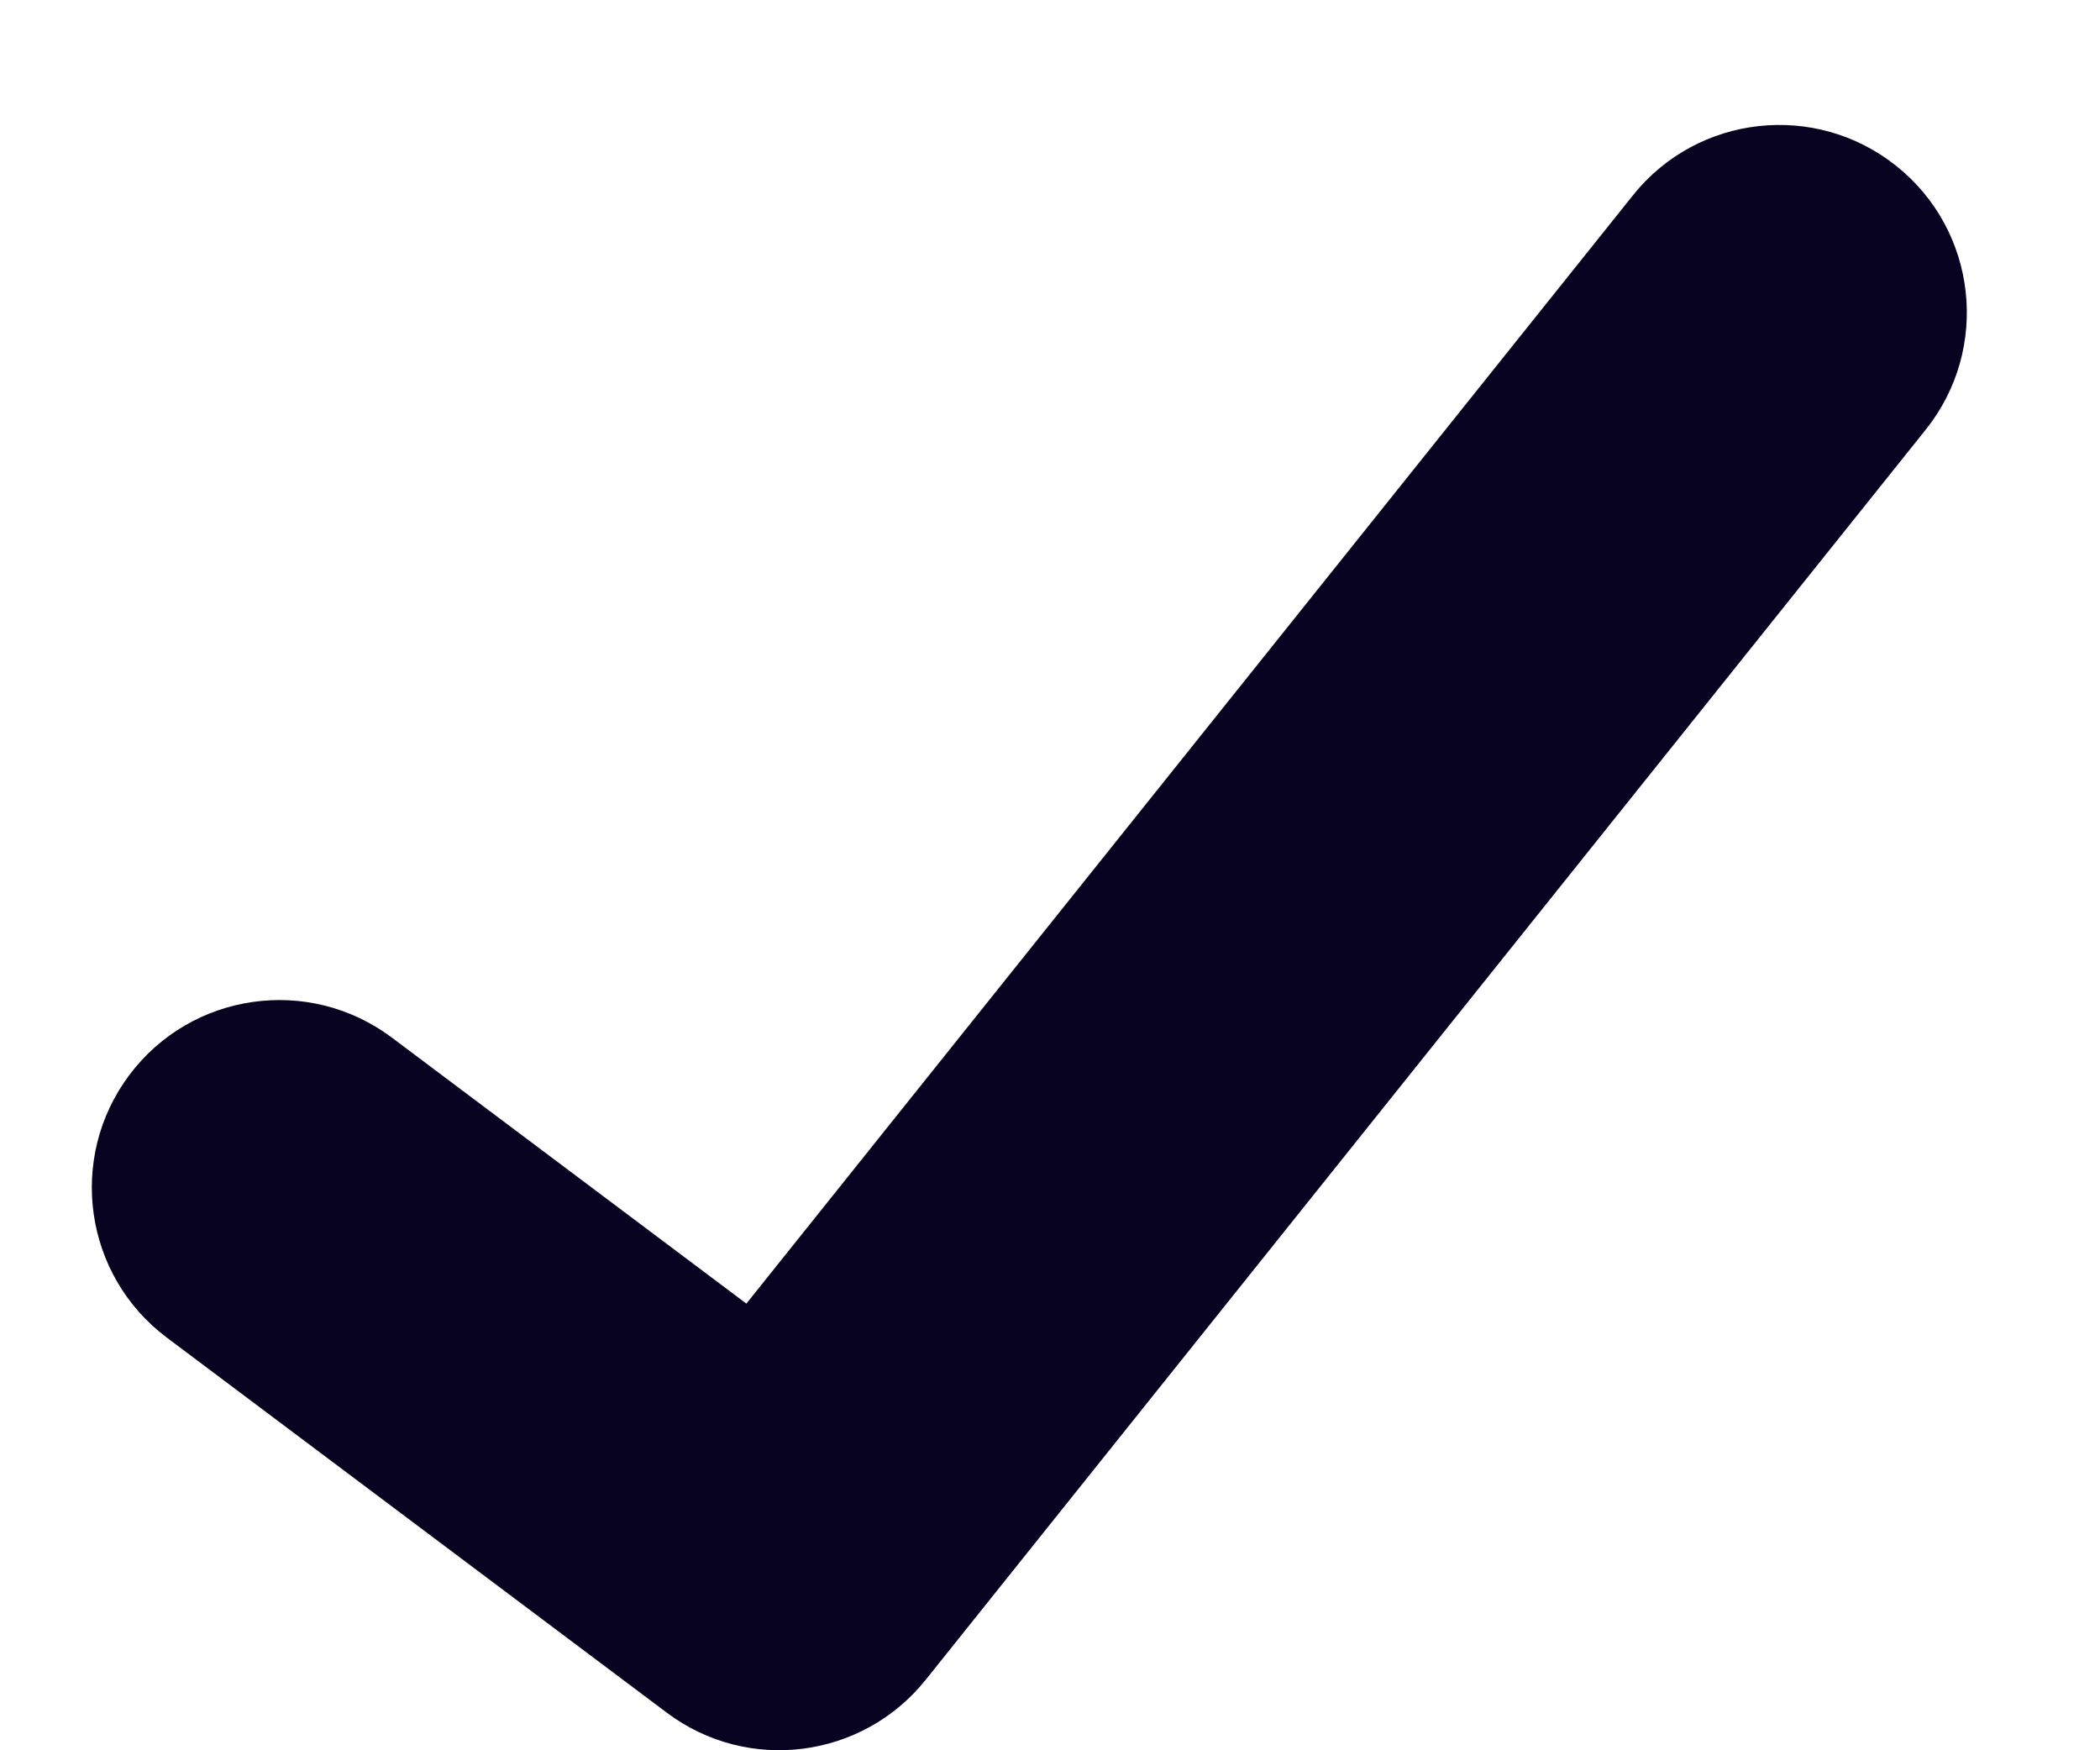
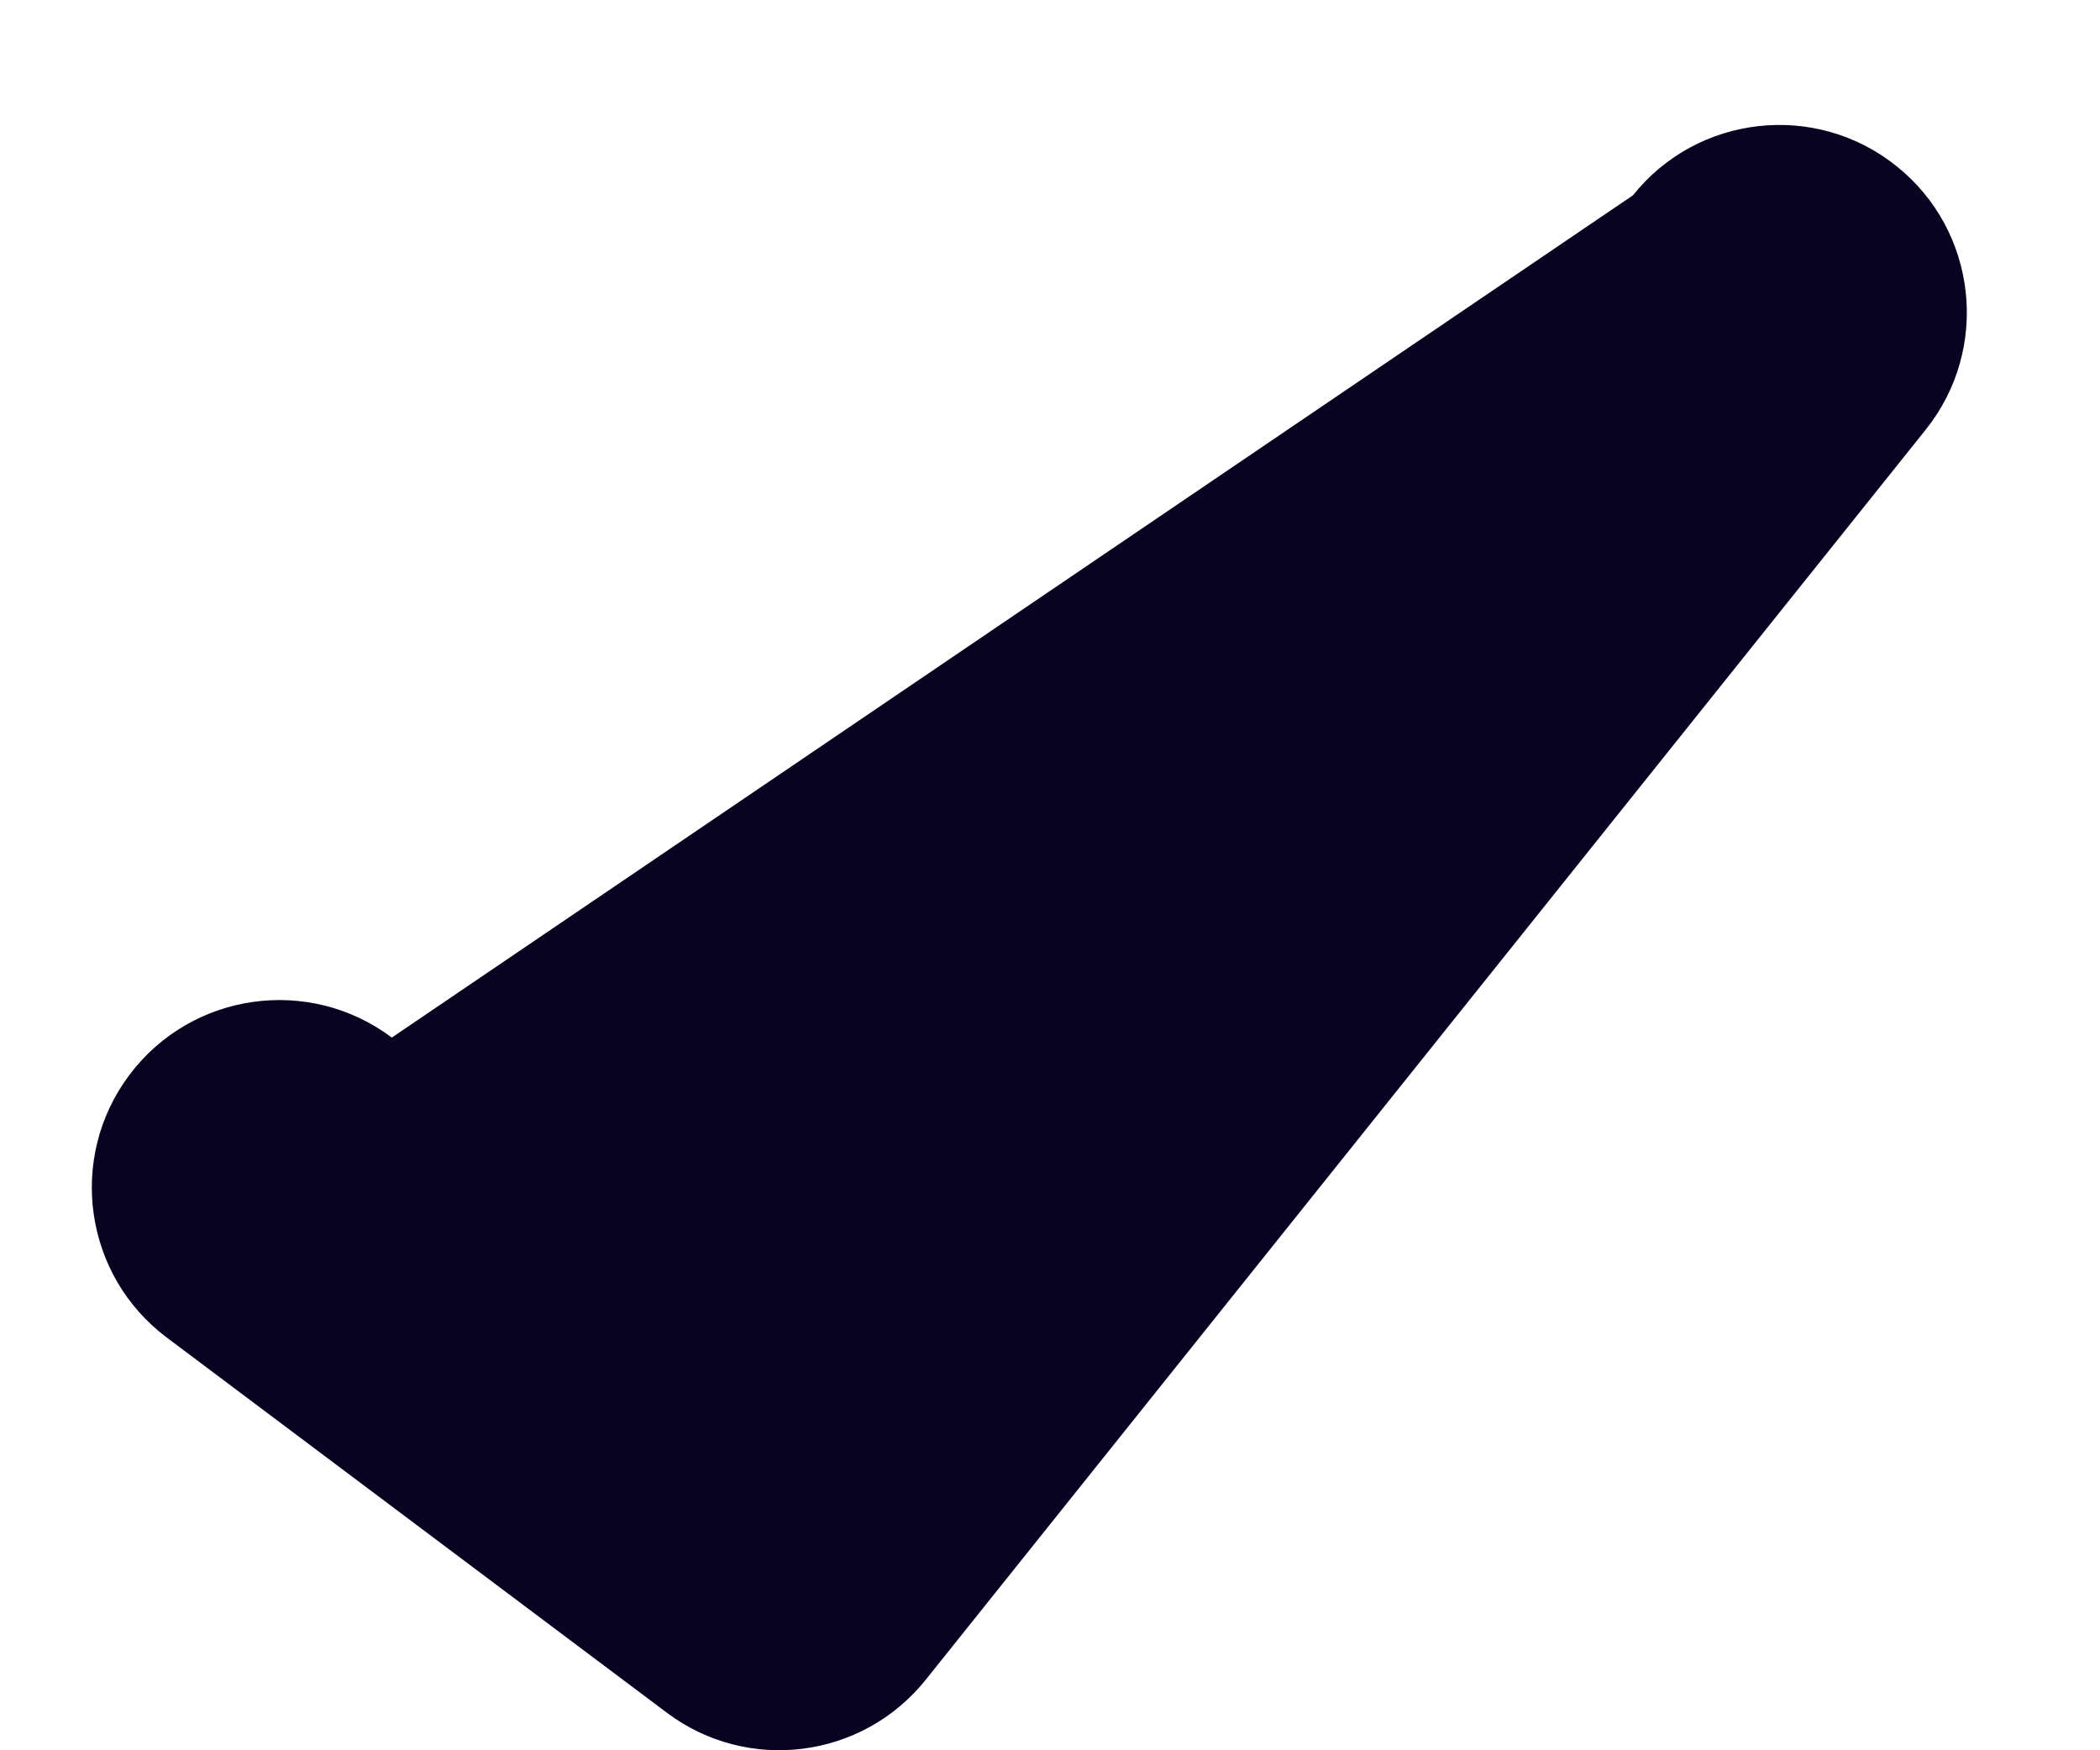
<svg xmlns="http://www.w3.org/2000/svg" width="12" height="10" viewBox="0 0 12 10" fill="none">
-   <path fill-rule="evenodd" clip-rule="evenodd" d="M10.837 0.949C11.299 1.318 11.374 1.993 11.004 2.455L5.29 9.597C4.928 10.049 4.273 10.133 3.81 9.785L0.953 7.642C0.48 7.287 0.384 6.616 0.739 6.142C1.094 5.669 1.765 5.573 2.239 5.928L4.265 7.448L9.331 1.116C9.7 0.654 10.375 0.579 10.837 0.949Z" fill="#080320" />
+   <path fill-rule="evenodd" clip-rule="evenodd" d="M10.837 0.949C11.299 1.318 11.374 1.993 11.004 2.455L5.29 9.597C4.928 10.049 4.273 10.133 3.81 9.785L0.953 7.642C0.48 7.287 0.384 6.616 0.739 6.142C1.094 5.669 1.765 5.573 2.239 5.928L9.331 1.116C9.7 0.654 10.375 0.579 10.837 0.949Z" fill="#080320" />
</svg>